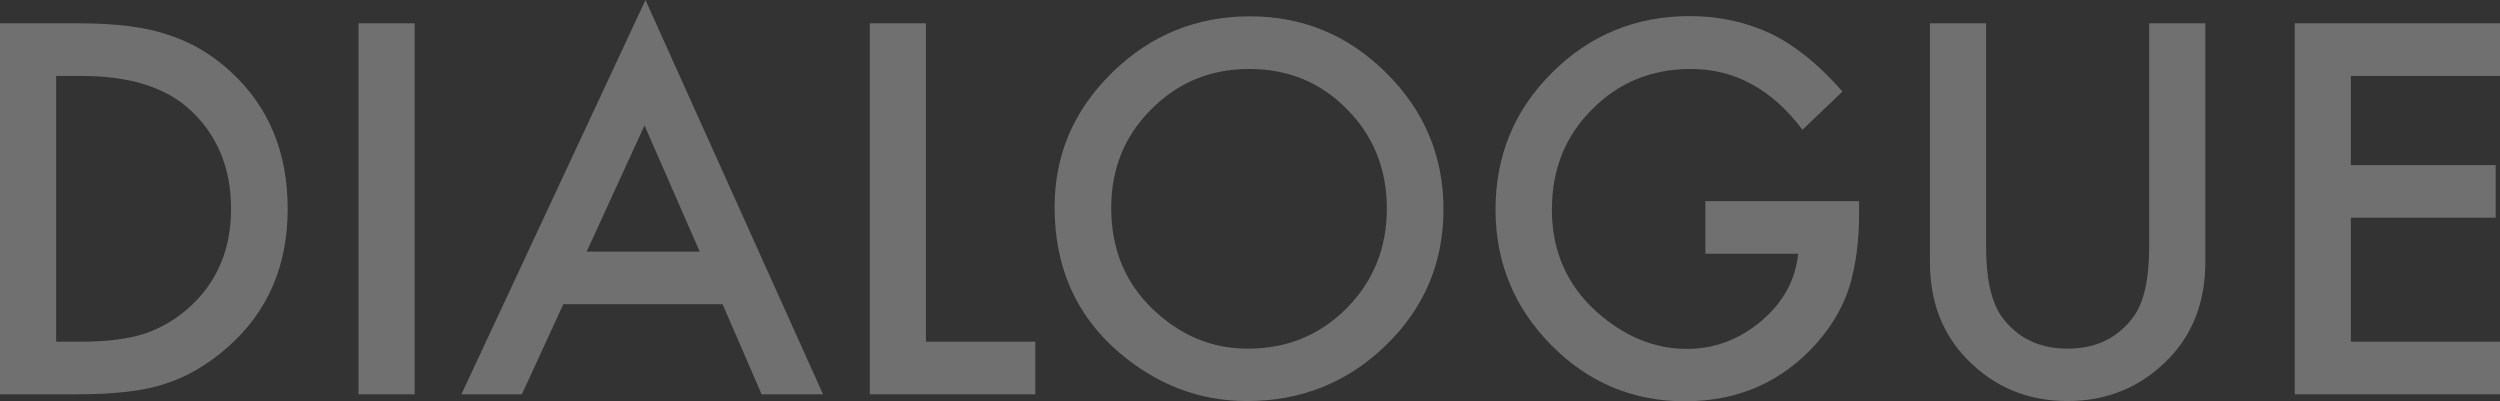
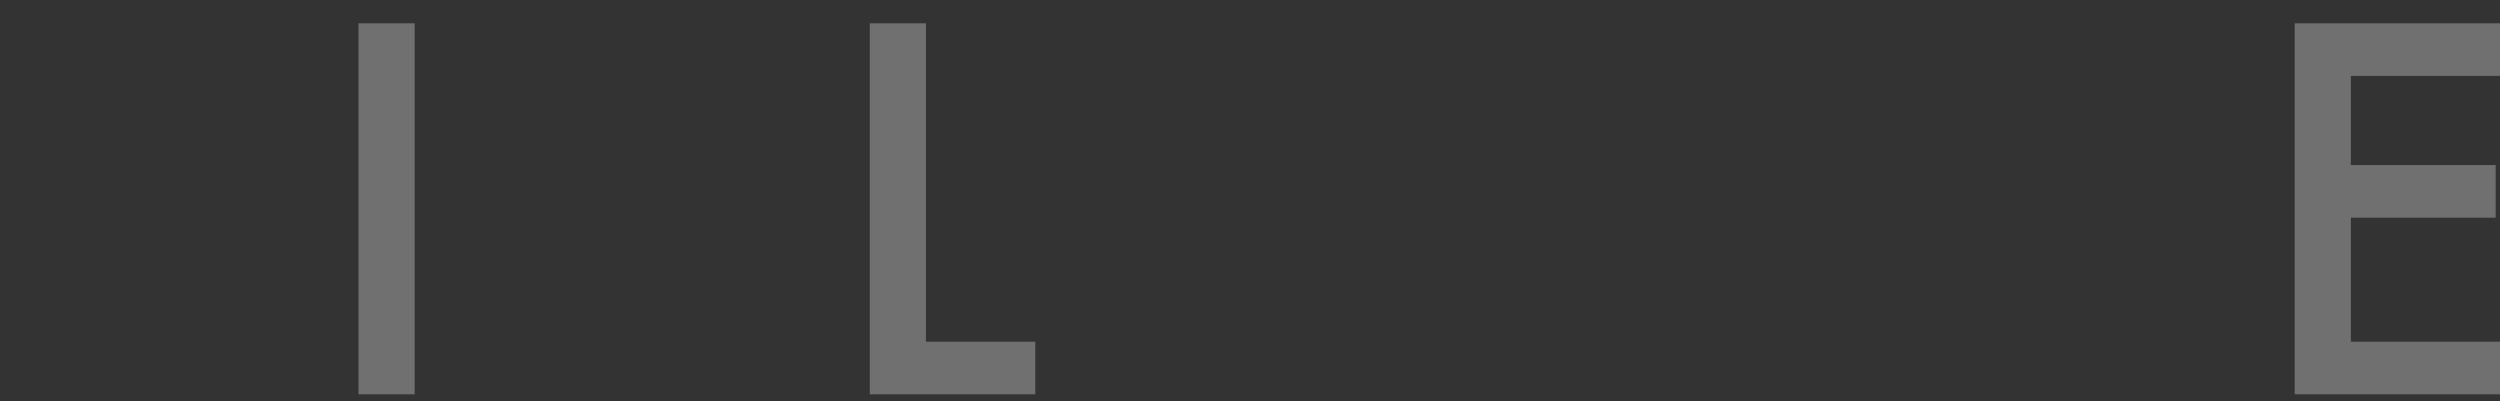
<svg xmlns="http://www.w3.org/2000/svg" fill="none" height="100" viewBox="0 0 623 100" width="623">
  <rect x="0" y="0" width="623" height="100" fill="#333333" stroke="none" />
  <g fill="#fff" opacity=".3">
-     <path d="m0 98.263v-92.455h19.454c9.327 0 16.692.918 22.096 2.754 5.804 1.796 11.068 4.85 15.791 9.162 9.567 8.703 14.35 20.14 14.35 34.311 0 14.212-4.984 25.709-14.95 34.491-5.004 4.391-10.247 7.445-15.731 9.162-5.124 1.717-12.389 2.575-21.795 2.575zm13.99-13.114h6.304c6.285 0 11.508-.659 15.671-1.976 4.163-1.397 7.926-3.613 11.288-6.647 6.885-6.267 10.327-14.431 10.327-24.491 0-10.14-3.402-18.363-10.207-24.671-6.124-5.629-15.151-8.443-27.079-8.443h-6.304z" />
    <path d="m103.333 5.808v92.455h-13.99v-92.455z" />
-     <path d="m180.067 75.808h-39.688l-10.327 22.455h-15.071l45.873-98.263 44.251 98.263h-15.311zm-5.704-13.114-13.75-31.437-14.41 31.437z" />
    <path d="m230.743 5.808v79.341h27.259v13.114h-41.249v-92.455z" />
-     <path d="m262.806 51.617c0-13.014 4.783-24.192 14.35-33.533 9.526-9.341 20.975-14.012 34.344-14.012 13.209 0 24.537 4.711 33.984 14.132 9.487 9.421 14.23 20.738 14.23 33.952 0 13.293-4.763 24.571-14.29 33.832-9.567 9.301-21.115 13.952-34.645 13.952-11.968 0-22.716-4.132-32.242-12.395-10.488-9.142-15.731-21.118-15.731-35.928zm14.11.18c0 10.22 3.442 18.623 10.327 25.21 6.845 6.587 14.75 9.88 23.717 9.88 9.726 0 17.932-3.353 24.617-10.06 6.685-6.786 10.027-15.05 10.027-24.79 0-9.86-3.302-18.124-9.907-24.79-6.565-6.707-14.69-10.06-24.377-10.06-9.647 0-17.793 3.353-24.437 10.06-6.645 6.627-9.967 14.81-9.967 24.551z" />
-     <path d="m424.98 50.12h38.307v3.054c0 6.946-.82 13.094-2.462 18.443-1.601 4.95-4.303 9.581-8.105 13.892-8.606 9.661-19.554 14.491-32.843 14.491-12.97 0-24.077-4.671-33.324-14.012-9.247-9.381-13.87-20.639-13.87-33.772 0-13.413 4.704-24.791 14.11-34.132 9.407-9.381 20.855-14.072 34.344-14.072 7.246 0 14.01 1.477 20.295 4.431 6.004 2.954 11.908 7.744 17.712 14.371l-9.967 9.521c-7.605-10.1-16.872-15.15-27.799-15.15-9.807 0-18.033 3.373-24.678 10.12-6.645 6.627-9.967 14.93-9.967 24.91 0 10.299 3.703 18.782 11.108 25.449 6.925 6.188 14.43 9.281 22.516 9.281 6.885 0 13.069-2.315 18.553-6.946 5.484-4.671 8.546-10.259 9.186-16.767h-23.116z" />
-     <path d="m494.93 5.808v55.689c0 7.944 1.3 13.752 3.902 17.425 3.883 5.309 9.347 7.964 16.392 7.964 7.085 0 12.569-2.655 16.451-7.964 2.602-3.553 3.903-9.361 3.903-17.425v-55.689h13.99v59.521c0 9.741-3.042 17.765-9.126 24.072-6.845 7.026-15.251 10.539-25.218 10.539s-18.353-3.513-25.158-10.539c-6.084-6.307-9.126-14.331-9.126-24.072v-59.521z" />
    <path d="m623 18.922h-37.166v22.215h36.085v13.114h-36.085v30.898h37.166v13.114h-51.156v-92.455h51.156z" />
  </g>
</svg>